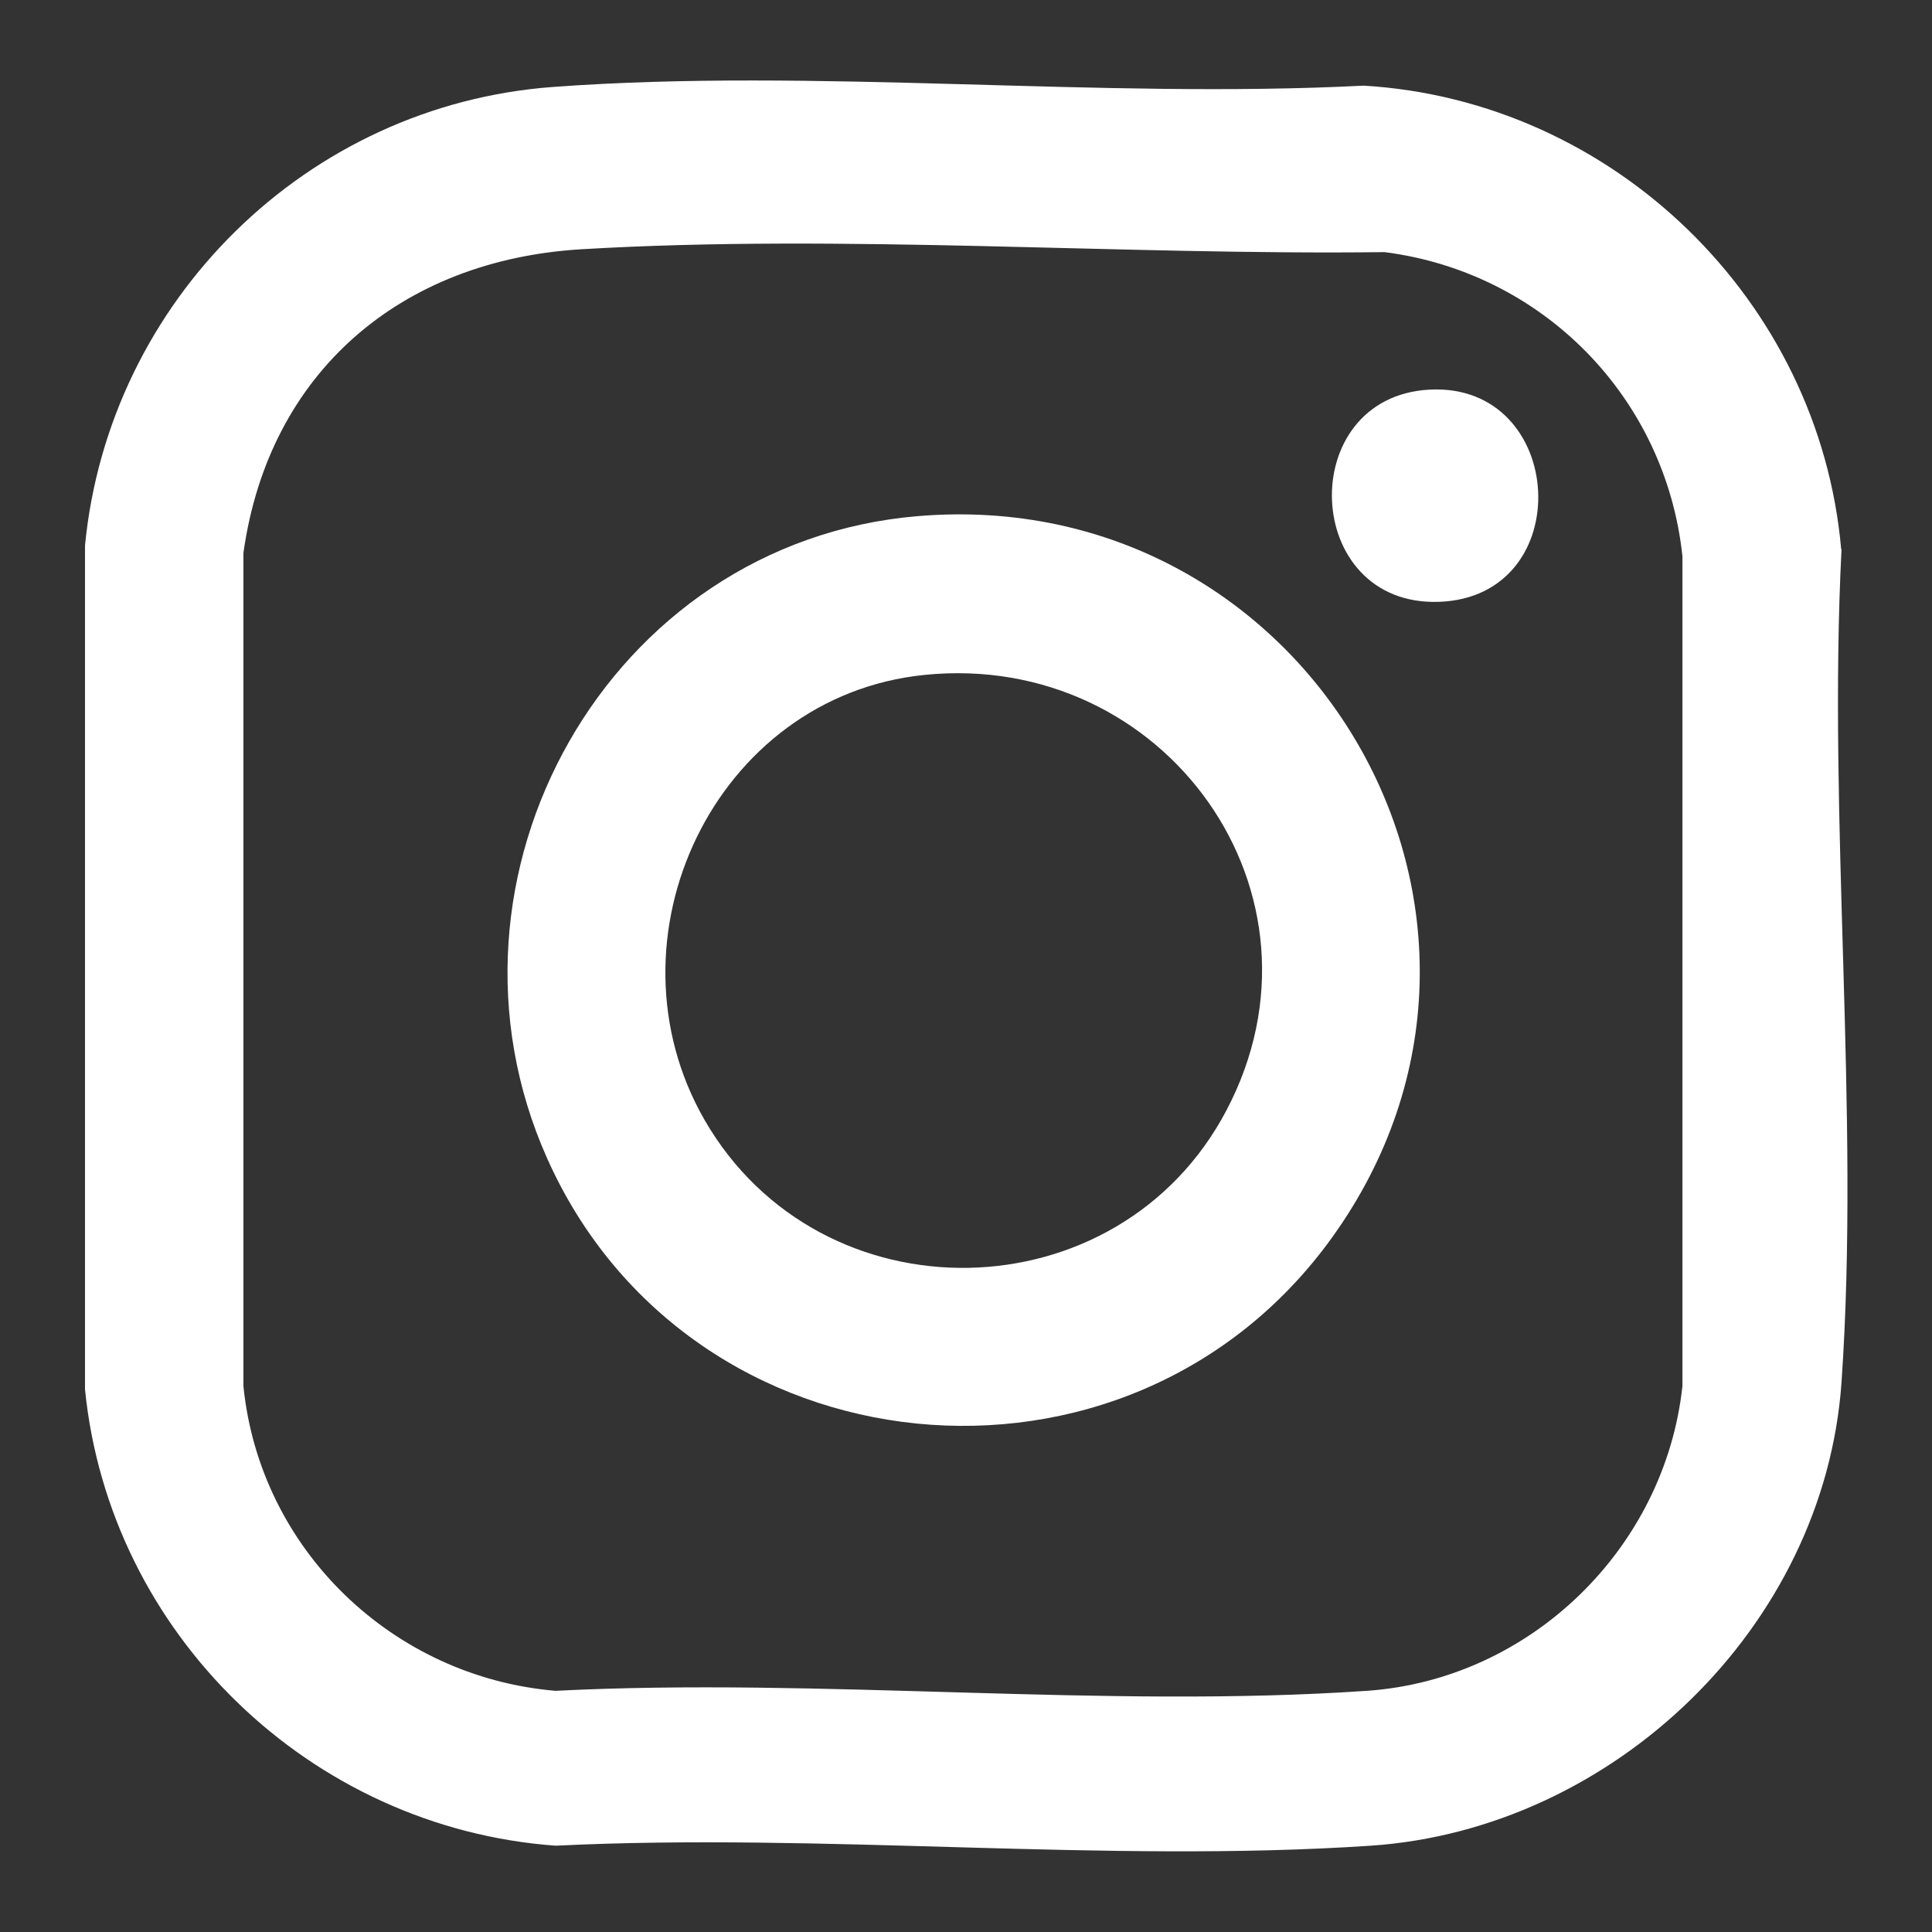
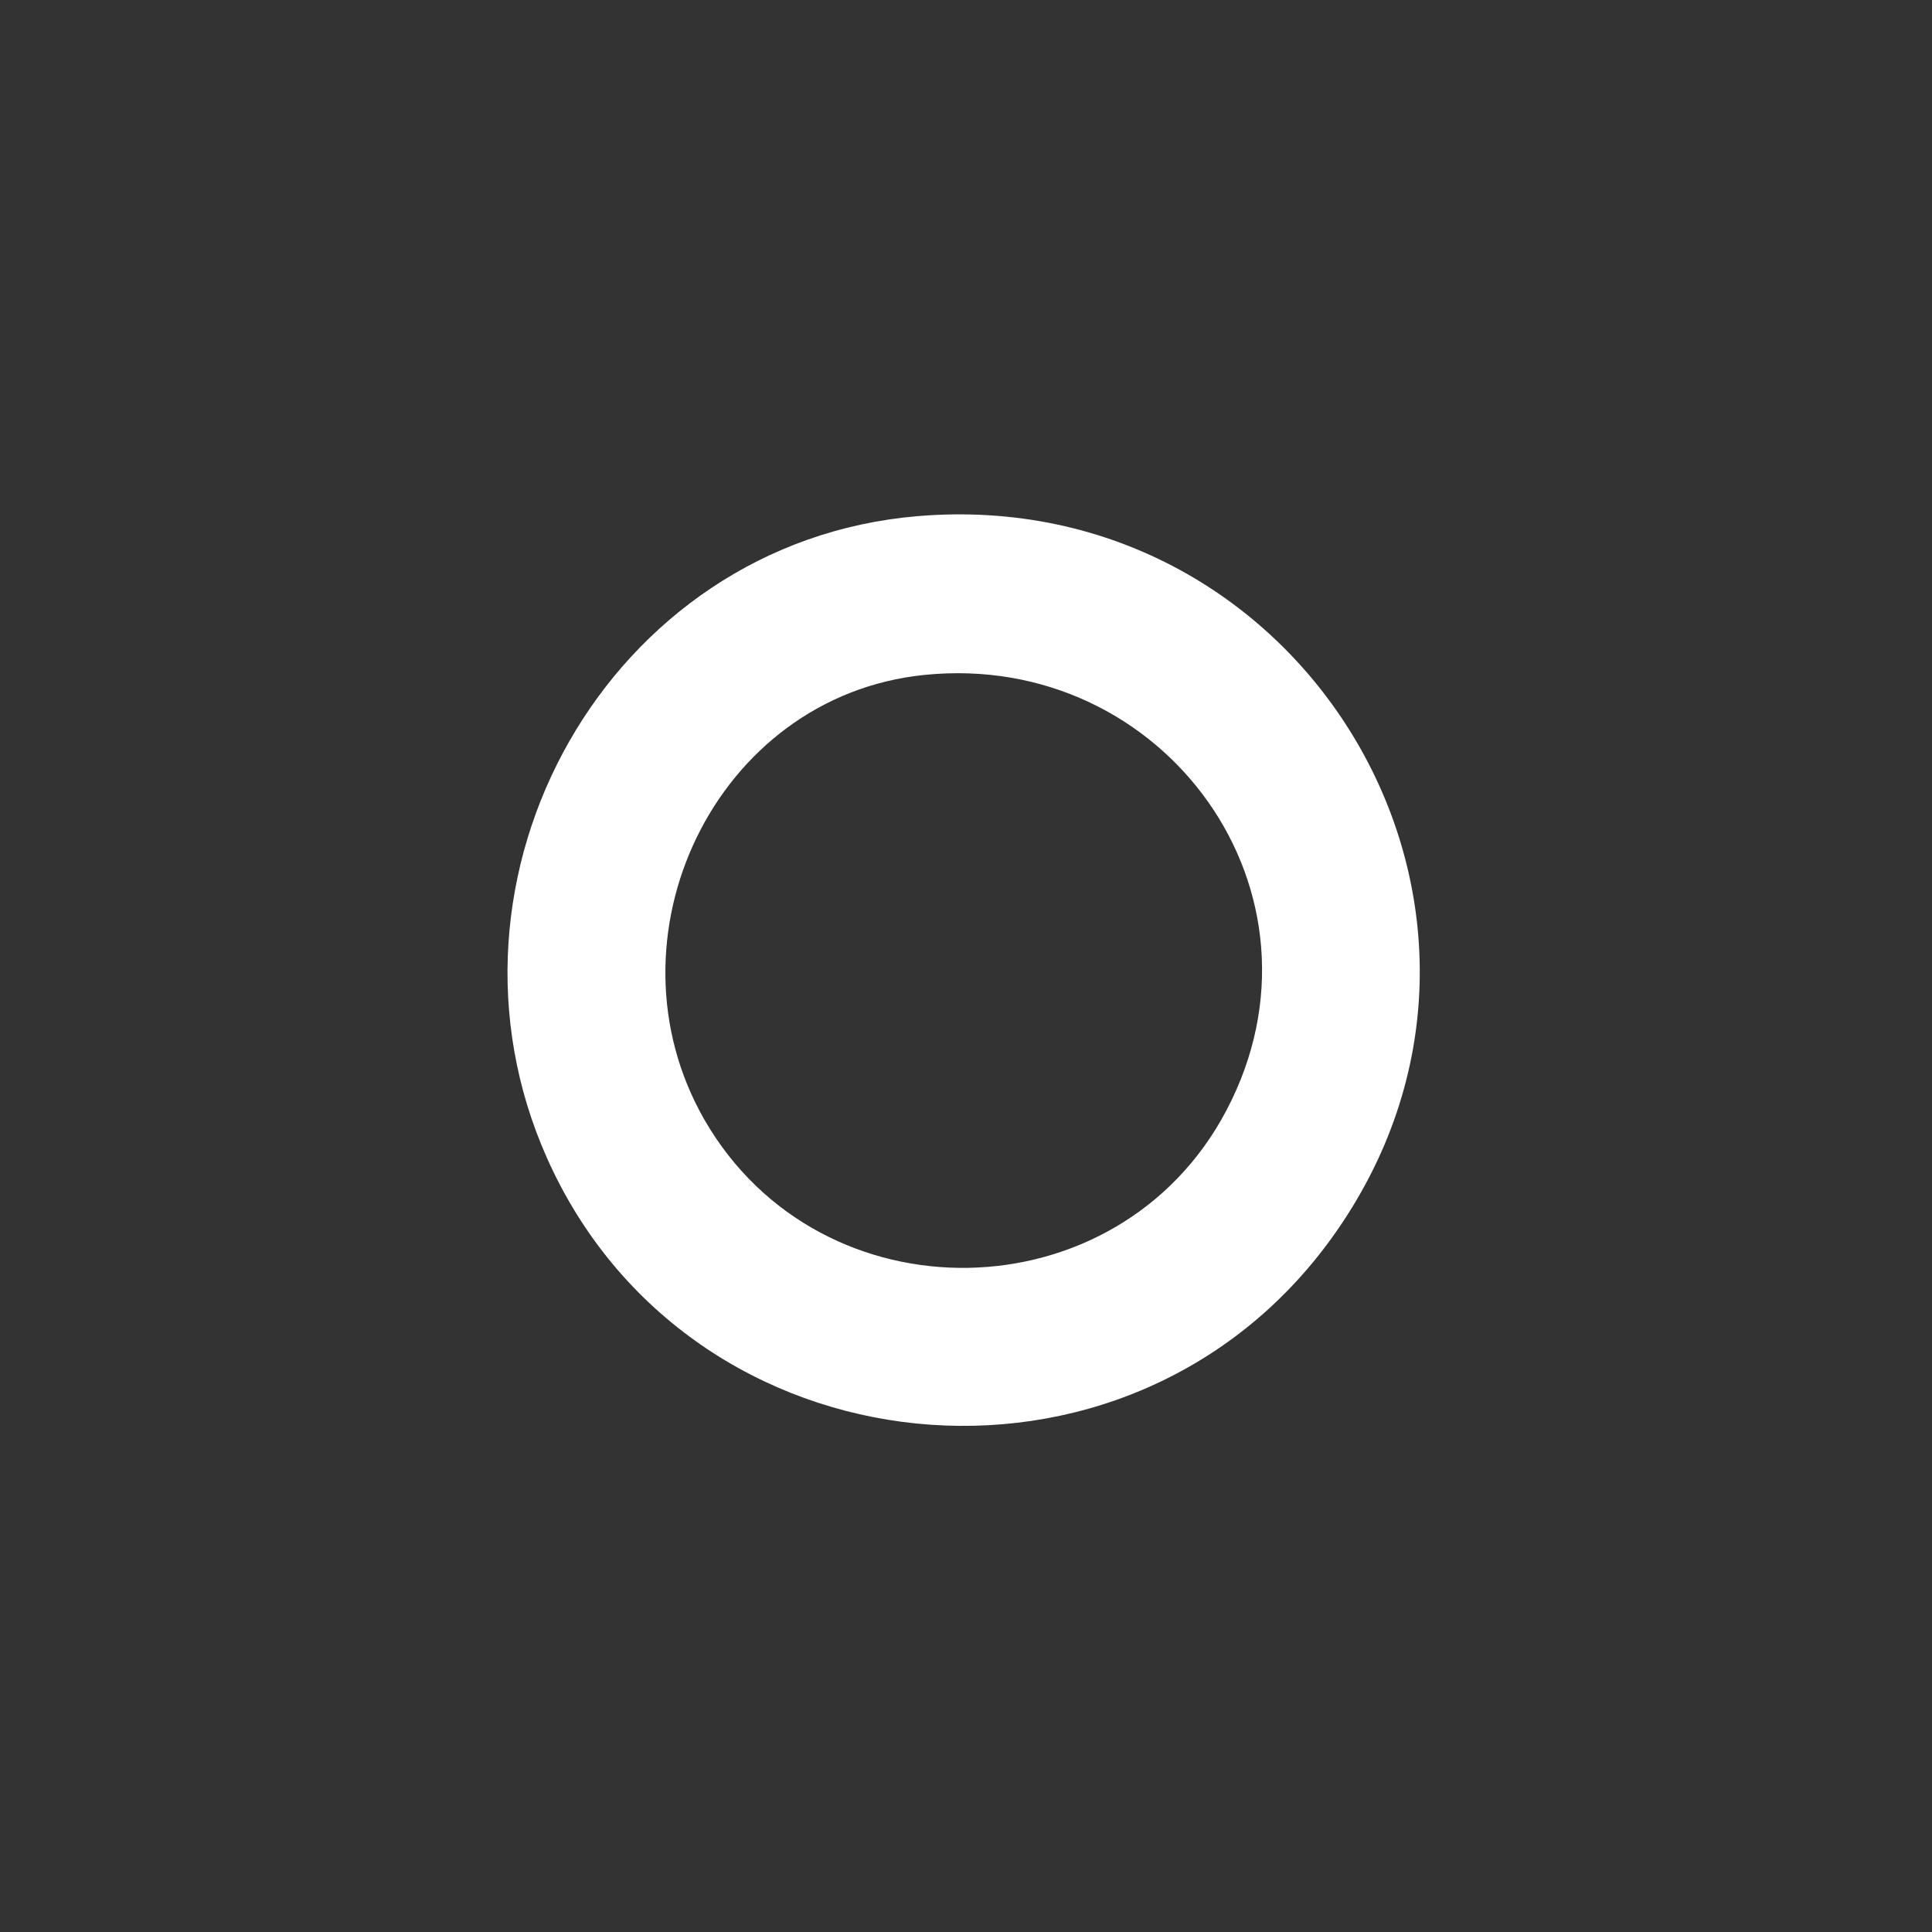
<svg xmlns="http://www.w3.org/2000/svg" viewBox="0 0 60 60" version="1.1" id="Layer_1">
  <rect x="0" y="0" width="60" height="60" fill="#333333" stroke="none" />
  <defs>
    <style>
      .st0 {
        fill: #fff;
      }
    </style>
  </defs>
-   <path d="M57.18,17.06c-.68-7.74-7.08-13.94-14.83-14.4-8.23.42-17.01-.56-25.17.04-7.65.56-13.8,6.63-14.54,14.24v26.21c.76,7.6,7.01,13.62,14.62,14.17,8.28-.41,17.09.55,25.31,0,7.54-.51,14.09-6.8,14.62-14.39.58-8.39-.43-17.42,0-25.87ZM52.25,43.04c-.54,5.04-4.72,9.12-9.8,9.47-8.17.56-16.96-.42-25.2,0-5.06-.43-9.18-4.39-9.69-9.46v-25.88c.79-5.63,4.91-9.1,10.51-9.43,8.14-.48,16.76.19,24.93.09,4.92.63,8.73,4.52,9.25,9.45v25.76Z" class="st0" />
-   <path d="M44.7,18.69c-4.28.16-4.51-6.37-.3-6.59,4.26-.22,4.62,6.43.3,6.59Z" class="st0" />
  <path d="M28.49,16.03c-9.6.81-15.4,11.2-11.5,19.94,4.41,9.89,18.05,11.26,24.38,2.46,7.16-9.96-.73-23.43-12.88-22.4ZM38.09,34.48c-3.36,6.39-12.6,6.56-16.21.3-3.24-5.64.32-13.16,6.83-13.82,7.46-.76,12.92,6.79,9.38,13.52Z" class="st0" />
</svg>